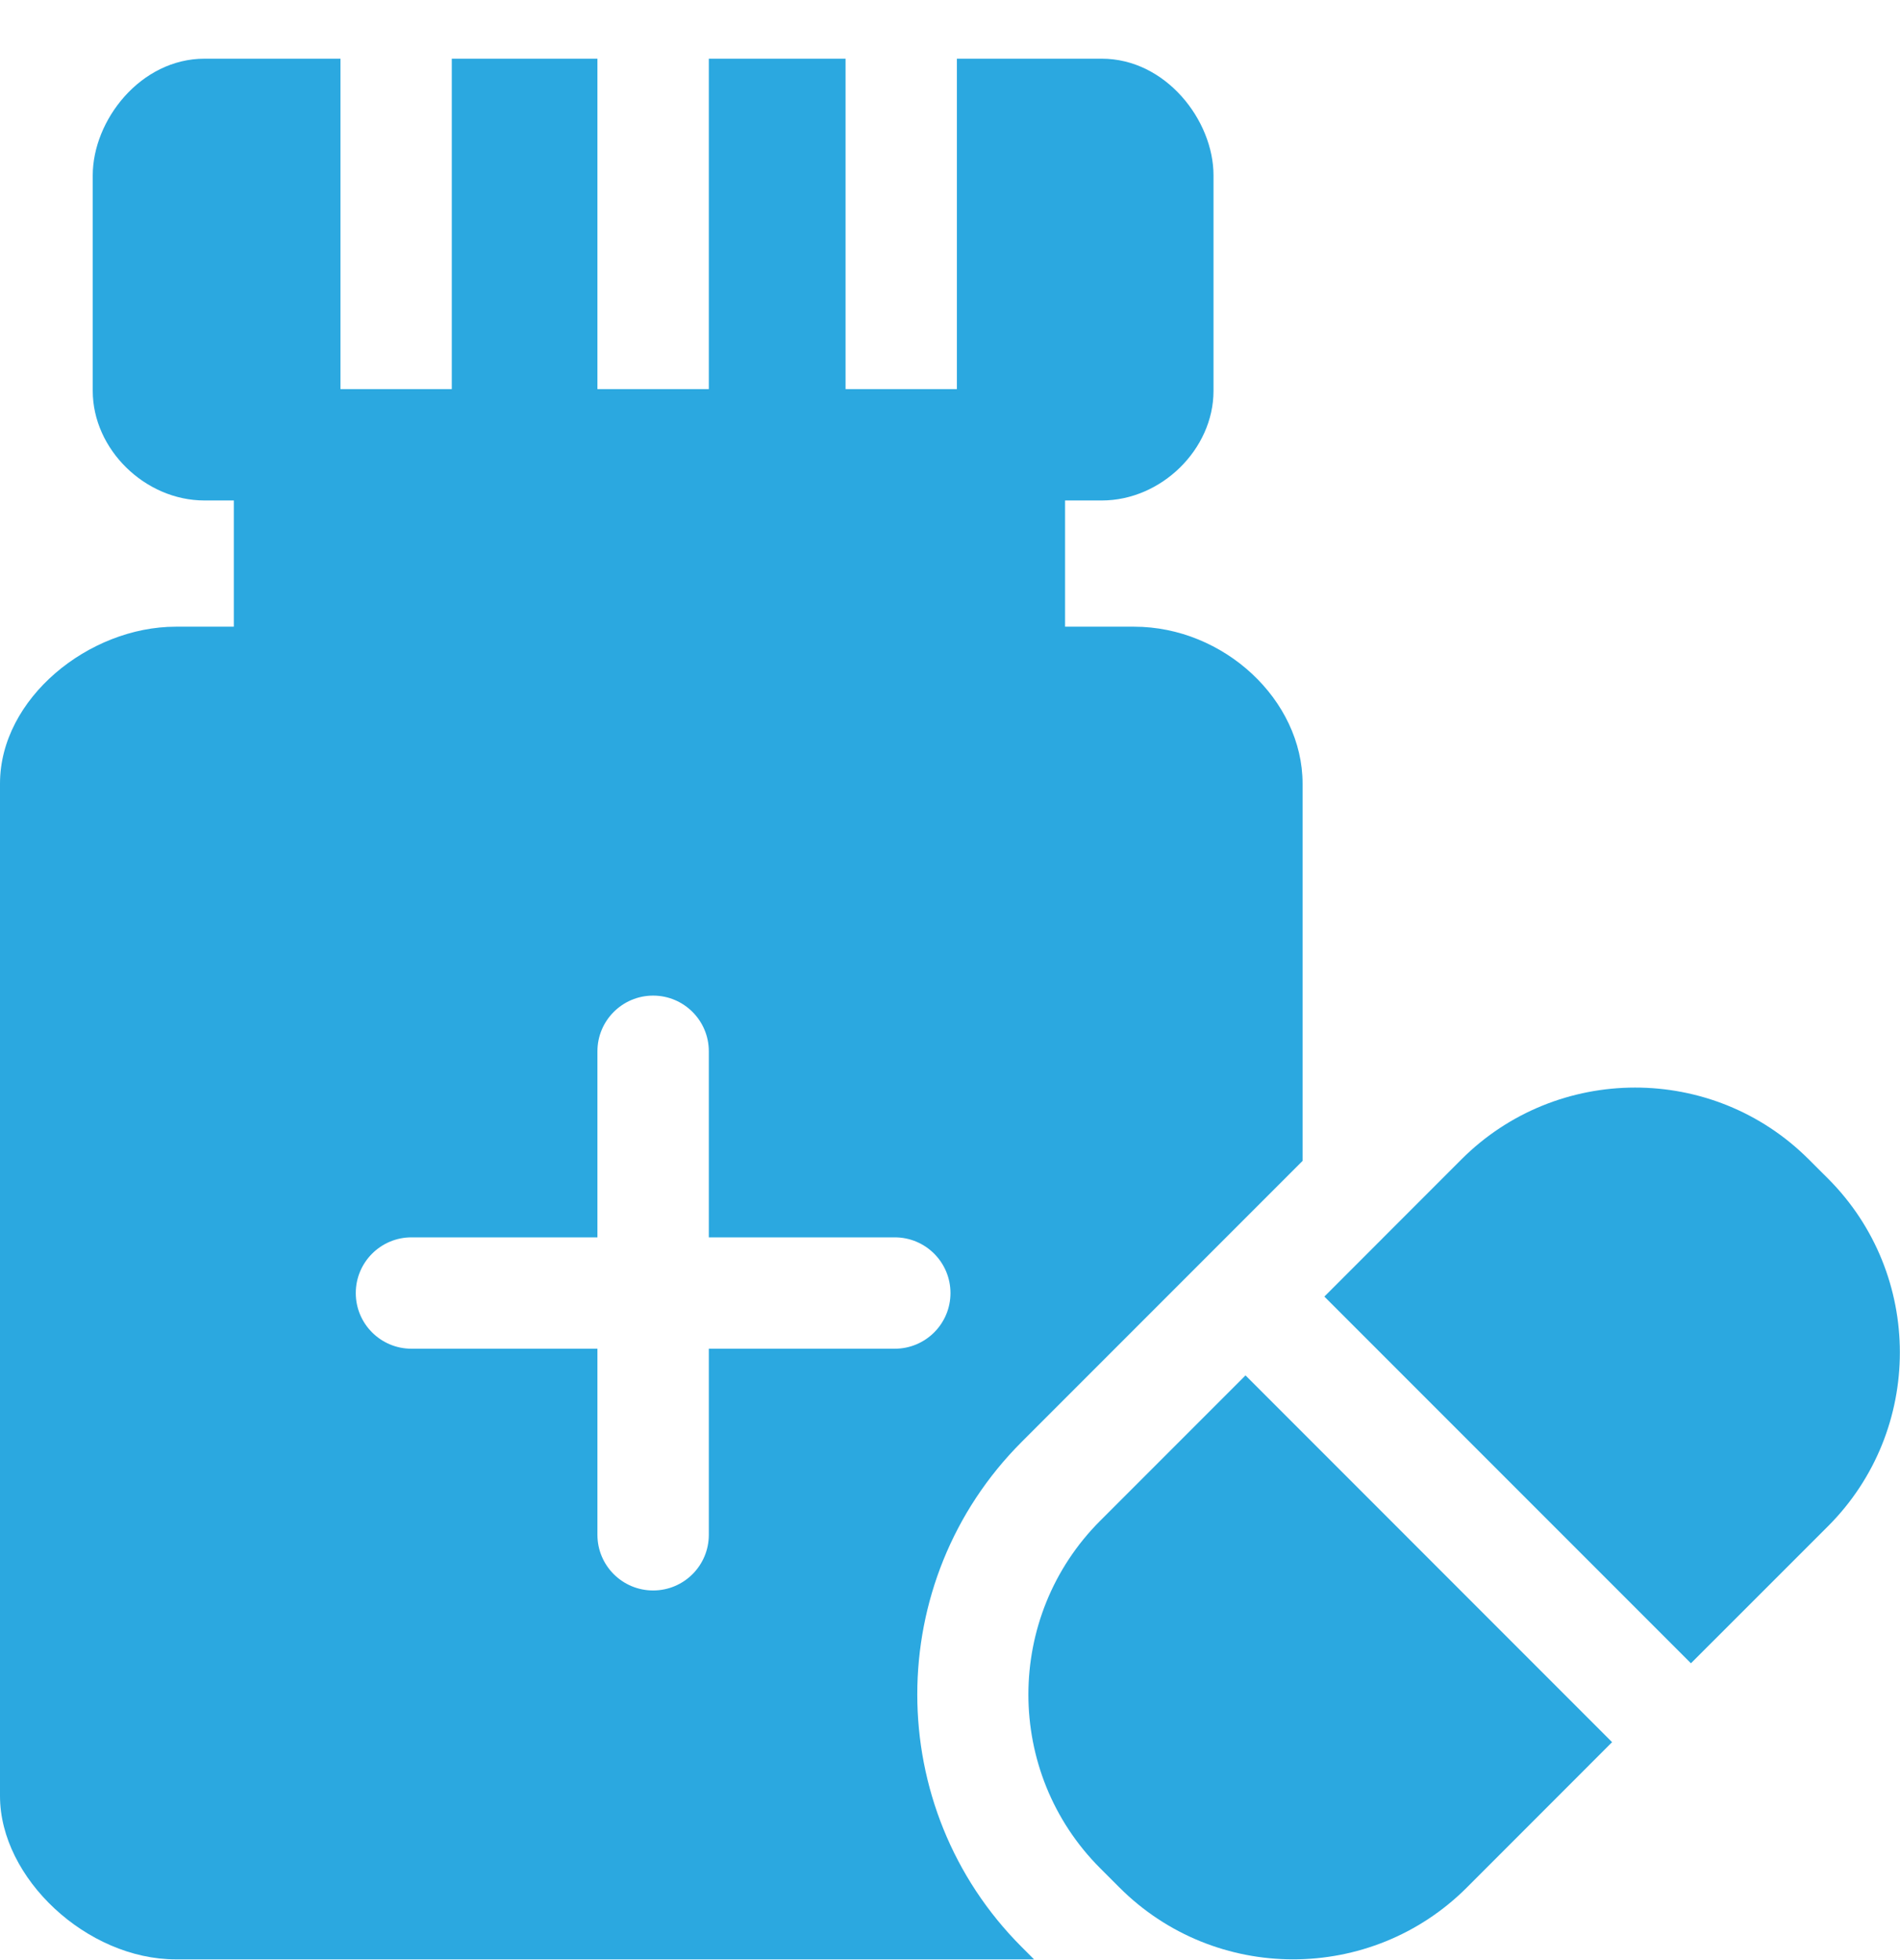
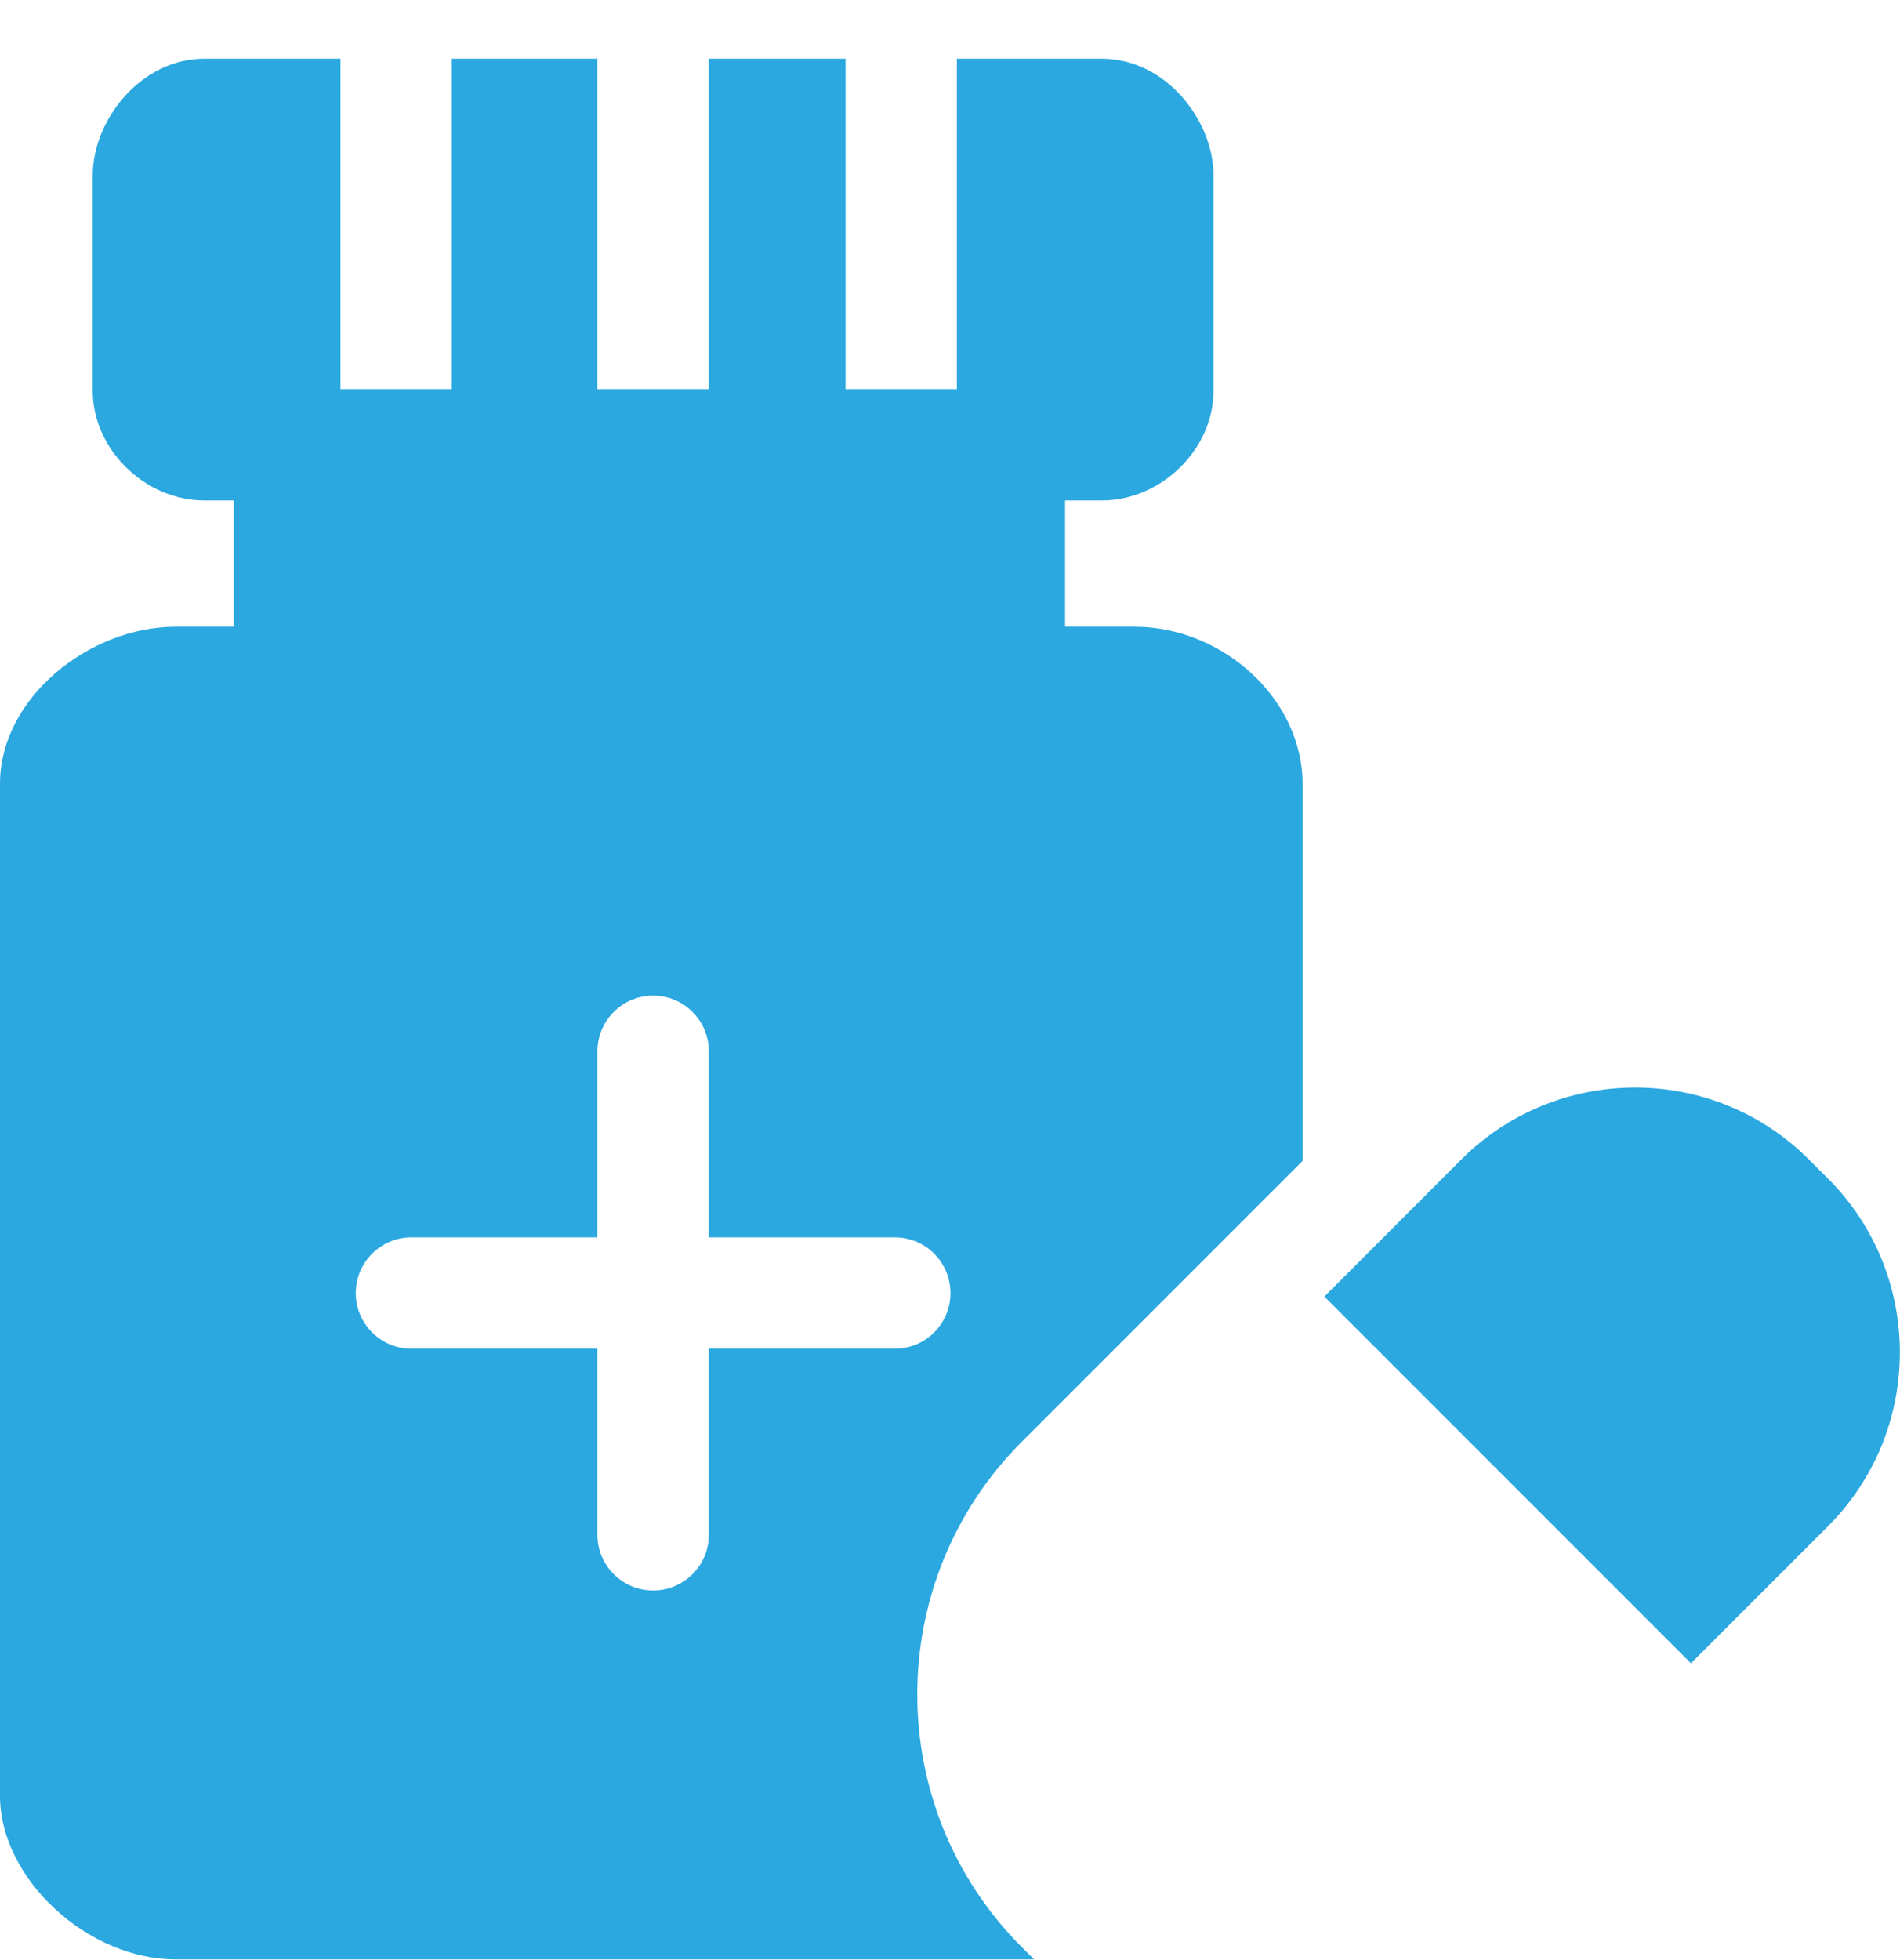
<svg xmlns="http://www.w3.org/2000/svg" width="32" height="33" viewBox="0 0 32 33" fill="none">
  <g clip-path="url(#clip0_2311_2842)">
    <path d="M17.207 24.276C19.008 22.475 20.574 20.909 21.938 19.545V13.193C21.938 11.785 20.612 10.551 19.101 10.551H17.938C17.938 9.904 17.938 9.054 17.938 8.426H18.556C19.558 8.426 20.438 7.564 20.438 6.581V2.952C20.438 2.025 19.633 0.988 18.556 0.988H16.116V6.551H14.241V0.988H11.938V6.551H10.062V0.988H7.609V6.551H5.734V0.988H3.444C2.367 0.988 1.562 2.025 1.562 2.952V6.581C1.562 7.564 2.442 8.426 3.444 8.426H3.938V10.551H2.961C1.499 10.551 0 11.756 0 13.193V30.237C0 31.625 1.467 32.988 2.961 32.988H17.416L17.207 32.779C14.863 30.435 14.863 26.62 17.207 24.276ZM11.938 22.707V25.84C11.938 26.358 11.518 26.777 11 26.777C10.482 26.777 10.062 26.358 10.062 25.84V22.707H6.93C6.412 22.707 5.992 22.287 5.992 21.77C5.992 21.252 6.412 20.832 6.93 20.832H10.062V17.699C10.062 17.182 10.482 16.762 11 16.762C11.518 16.762 11.938 17.182 11.938 17.699V20.832H15.07C15.588 20.832 16.008 21.252 16.008 21.77C16.008 22.287 15.588 22.707 15.07 22.707H11.938Z" fill="#2BA8E0" />
    <path d="M30.788 19.843L30.464 19.52C28.847 17.902 26.221 17.912 24.613 19.52L22.305 21.829L28.479 28.003L30.788 25.695C32.401 24.081 32.401 21.457 30.788 19.843Z" fill="#2BA8E0" />
-     <path d="M18.53 25.603C16.917 27.216 16.917 29.841 18.53 31.454L18.854 31.778C20.467 33.391 23.091 33.391 24.705 31.778L27.151 29.331L20.977 23.156L18.53 25.603Z" fill="#2BA8E0" />
  </g>
  <defs>
    <clipPath id="clip0_2311_2842">
      <rect width="32" height="32" fill="white" transform="translate(0 0.988)" />
    </clipPath>
  </defs>
</svg>